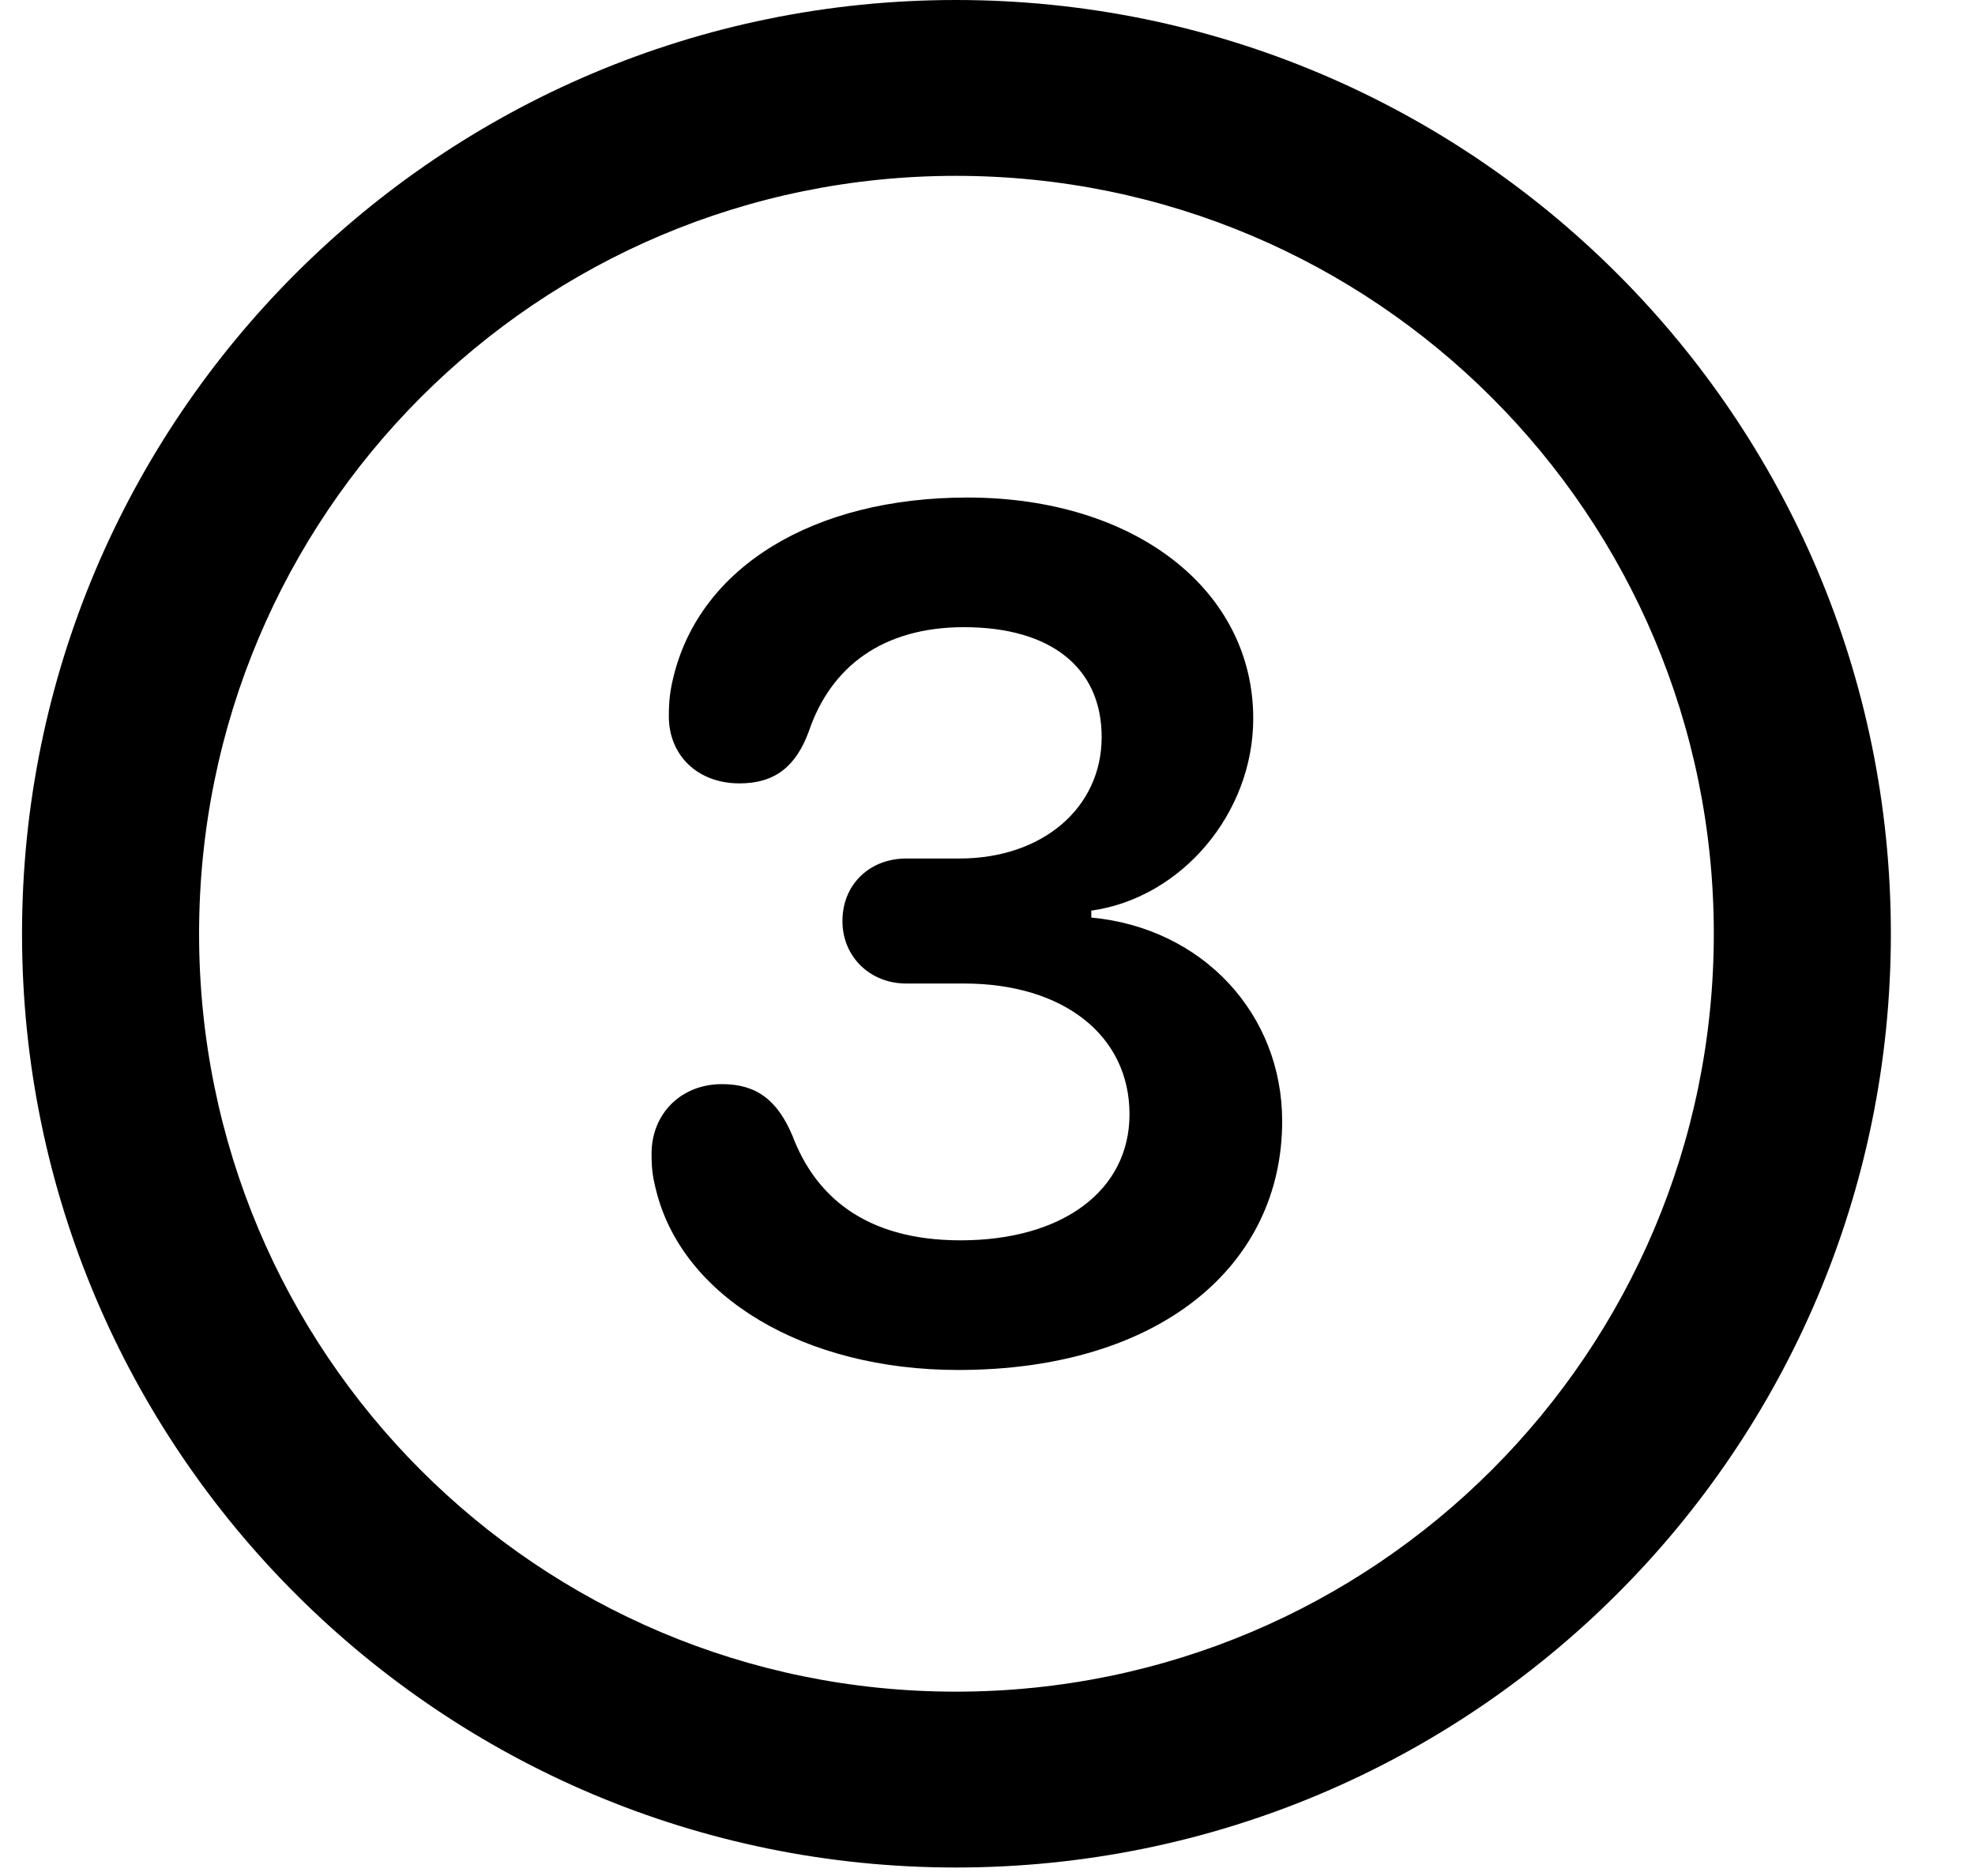
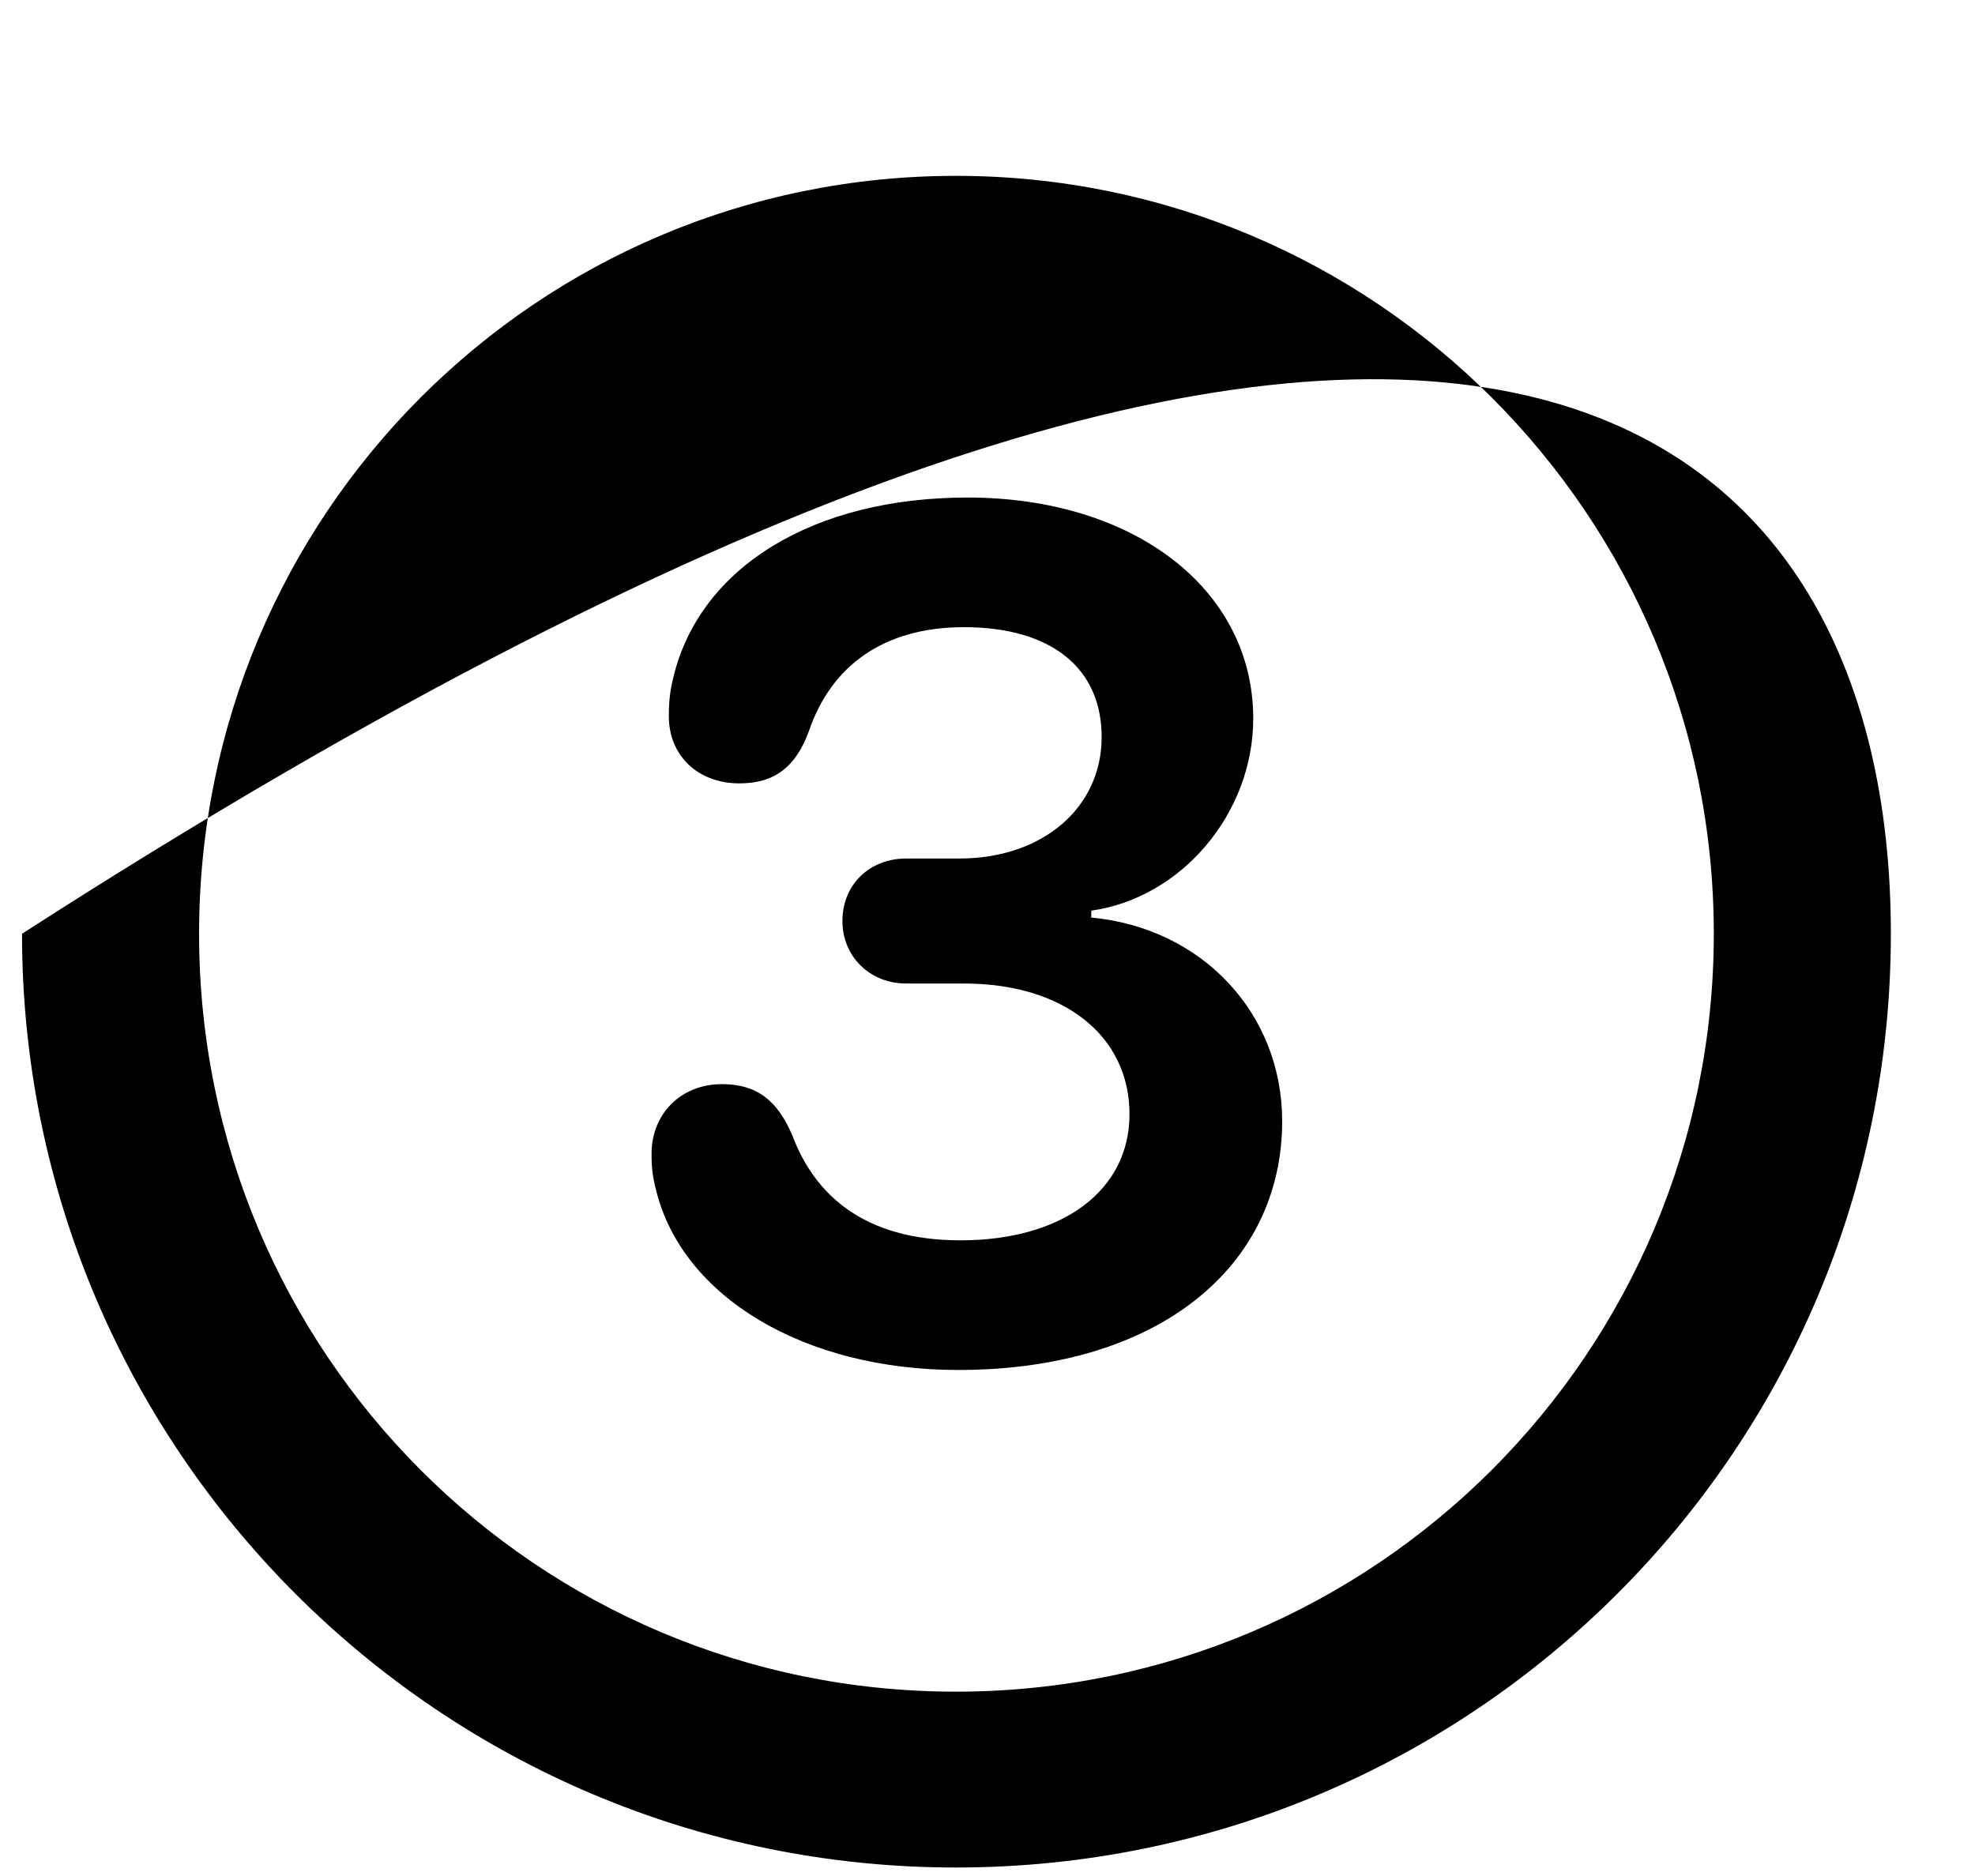
<svg xmlns="http://www.w3.org/2000/svg" width="20" height="19" viewBox="0 0 20 19" fill="none">
-   <path d="M9.68 18.914C4.465 18.914 0.223 14.684 0.223 9.457C0.223 4.23 4.465 0 9.68 0C14.906 0 19.148 4.23 19.148 9.457C19.148 14.684 14.906 18.914 9.68 18.914ZM9.68 17.133C13.922 17.133 17.355 13.699 17.355 9.457C17.355 5.215 13.922 1.781 9.68 1.781C5.438 1.781 2.016 5.215 2.016 9.457C2.016 13.699 5.438 17.133 9.68 17.133ZM9.703 13.875C8.145 13.875 6.914 13.137 6.645 12.059C6.609 11.918 6.598 11.836 6.598 11.684C6.598 11.285 6.891 10.98 7.312 10.98C7.664 10.98 7.875 11.145 8.027 11.508C8.25 12.094 8.742 12.562 9.727 12.562C10.758 12.562 11.438 12.059 11.438 11.285C11.438 10.488 10.77 9.961 9.762 9.961H9.176C8.812 9.961 8.531 9.691 8.531 9.328C8.531 8.953 8.812 8.695 9.176 8.695H9.715C10.559 8.695 11.156 8.18 11.156 7.465C11.156 6.762 10.641 6.352 9.762 6.352C8.941 6.352 8.414 6.75 8.191 7.406C8.062 7.758 7.852 7.934 7.488 7.934C7.066 7.934 6.773 7.652 6.773 7.254C6.773 7.102 6.785 6.996 6.82 6.855C7.09 5.742 8.238 5.039 9.797 5.039C11.496 5.039 12.691 5.977 12.691 7.277C12.691 8.238 11.965 9.094 11.051 9.223V9.293C12.176 9.398 12.984 10.266 12.984 11.355C12.984 12.82 11.742 13.875 9.703 13.875Z" fill="black" />
+   <path d="M9.68 18.914C4.465 18.914 0.223 14.684 0.223 9.457C14.906 0 19.148 4.23 19.148 9.457C19.148 14.684 14.906 18.914 9.68 18.914ZM9.68 17.133C13.922 17.133 17.355 13.699 17.355 9.457C17.355 5.215 13.922 1.781 9.68 1.781C5.438 1.781 2.016 5.215 2.016 9.457C2.016 13.699 5.438 17.133 9.68 17.133ZM9.703 13.875C8.145 13.875 6.914 13.137 6.645 12.059C6.609 11.918 6.598 11.836 6.598 11.684C6.598 11.285 6.891 10.98 7.312 10.98C7.664 10.98 7.875 11.145 8.027 11.508C8.25 12.094 8.742 12.562 9.727 12.562C10.758 12.562 11.438 12.059 11.438 11.285C11.438 10.488 10.77 9.961 9.762 9.961H9.176C8.812 9.961 8.531 9.691 8.531 9.328C8.531 8.953 8.812 8.695 9.176 8.695H9.715C10.559 8.695 11.156 8.18 11.156 7.465C11.156 6.762 10.641 6.352 9.762 6.352C8.941 6.352 8.414 6.75 8.191 7.406C8.062 7.758 7.852 7.934 7.488 7.934C7.066 7.934 6.773 7.652 6.773 7.254C6.773 7.102 6.785 6.996 6.82 6.855C7.09 5.742 8.238 5.039 9.797 5.039C11.496 5.039 12.691 5.977 12.691 7.277C12.691 8.238 11.965 9.094 11.051 9.223V9.293C12.176 9.398 12.984 10.266 12.984 11.355C12.984 12.82 11.742 13.875 9.703 13.875Z" fill="black" />
</svg>